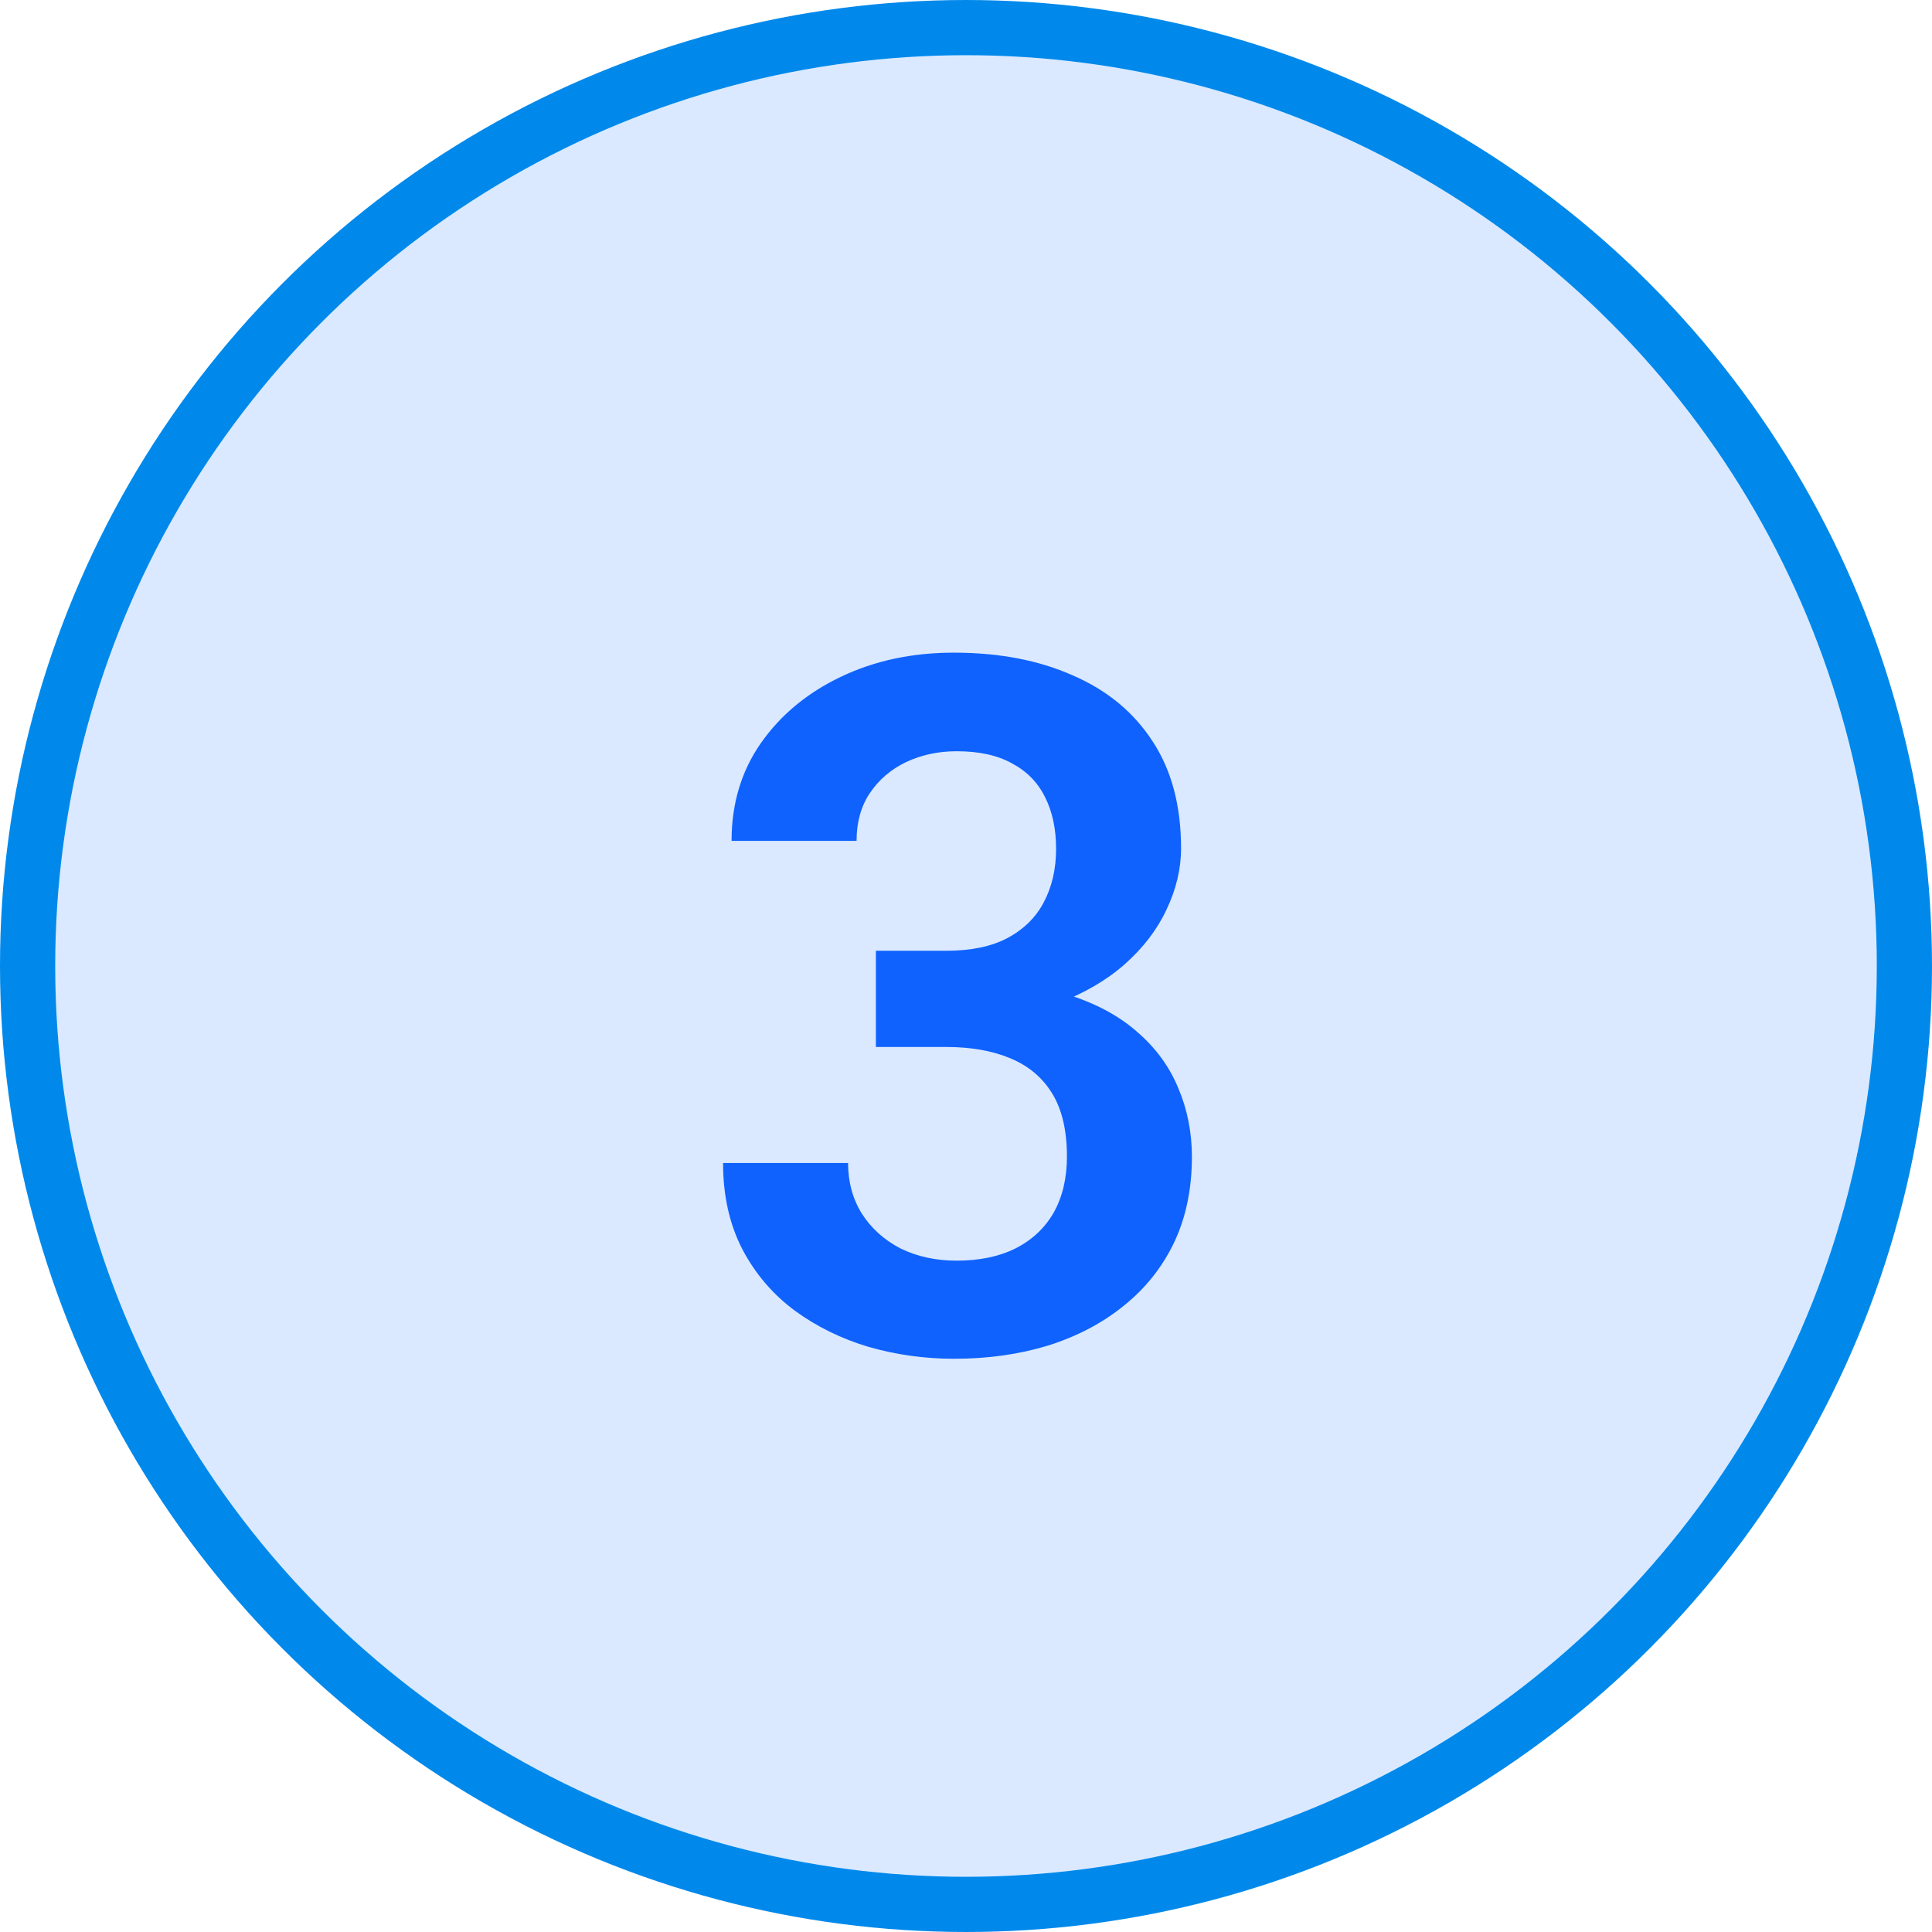
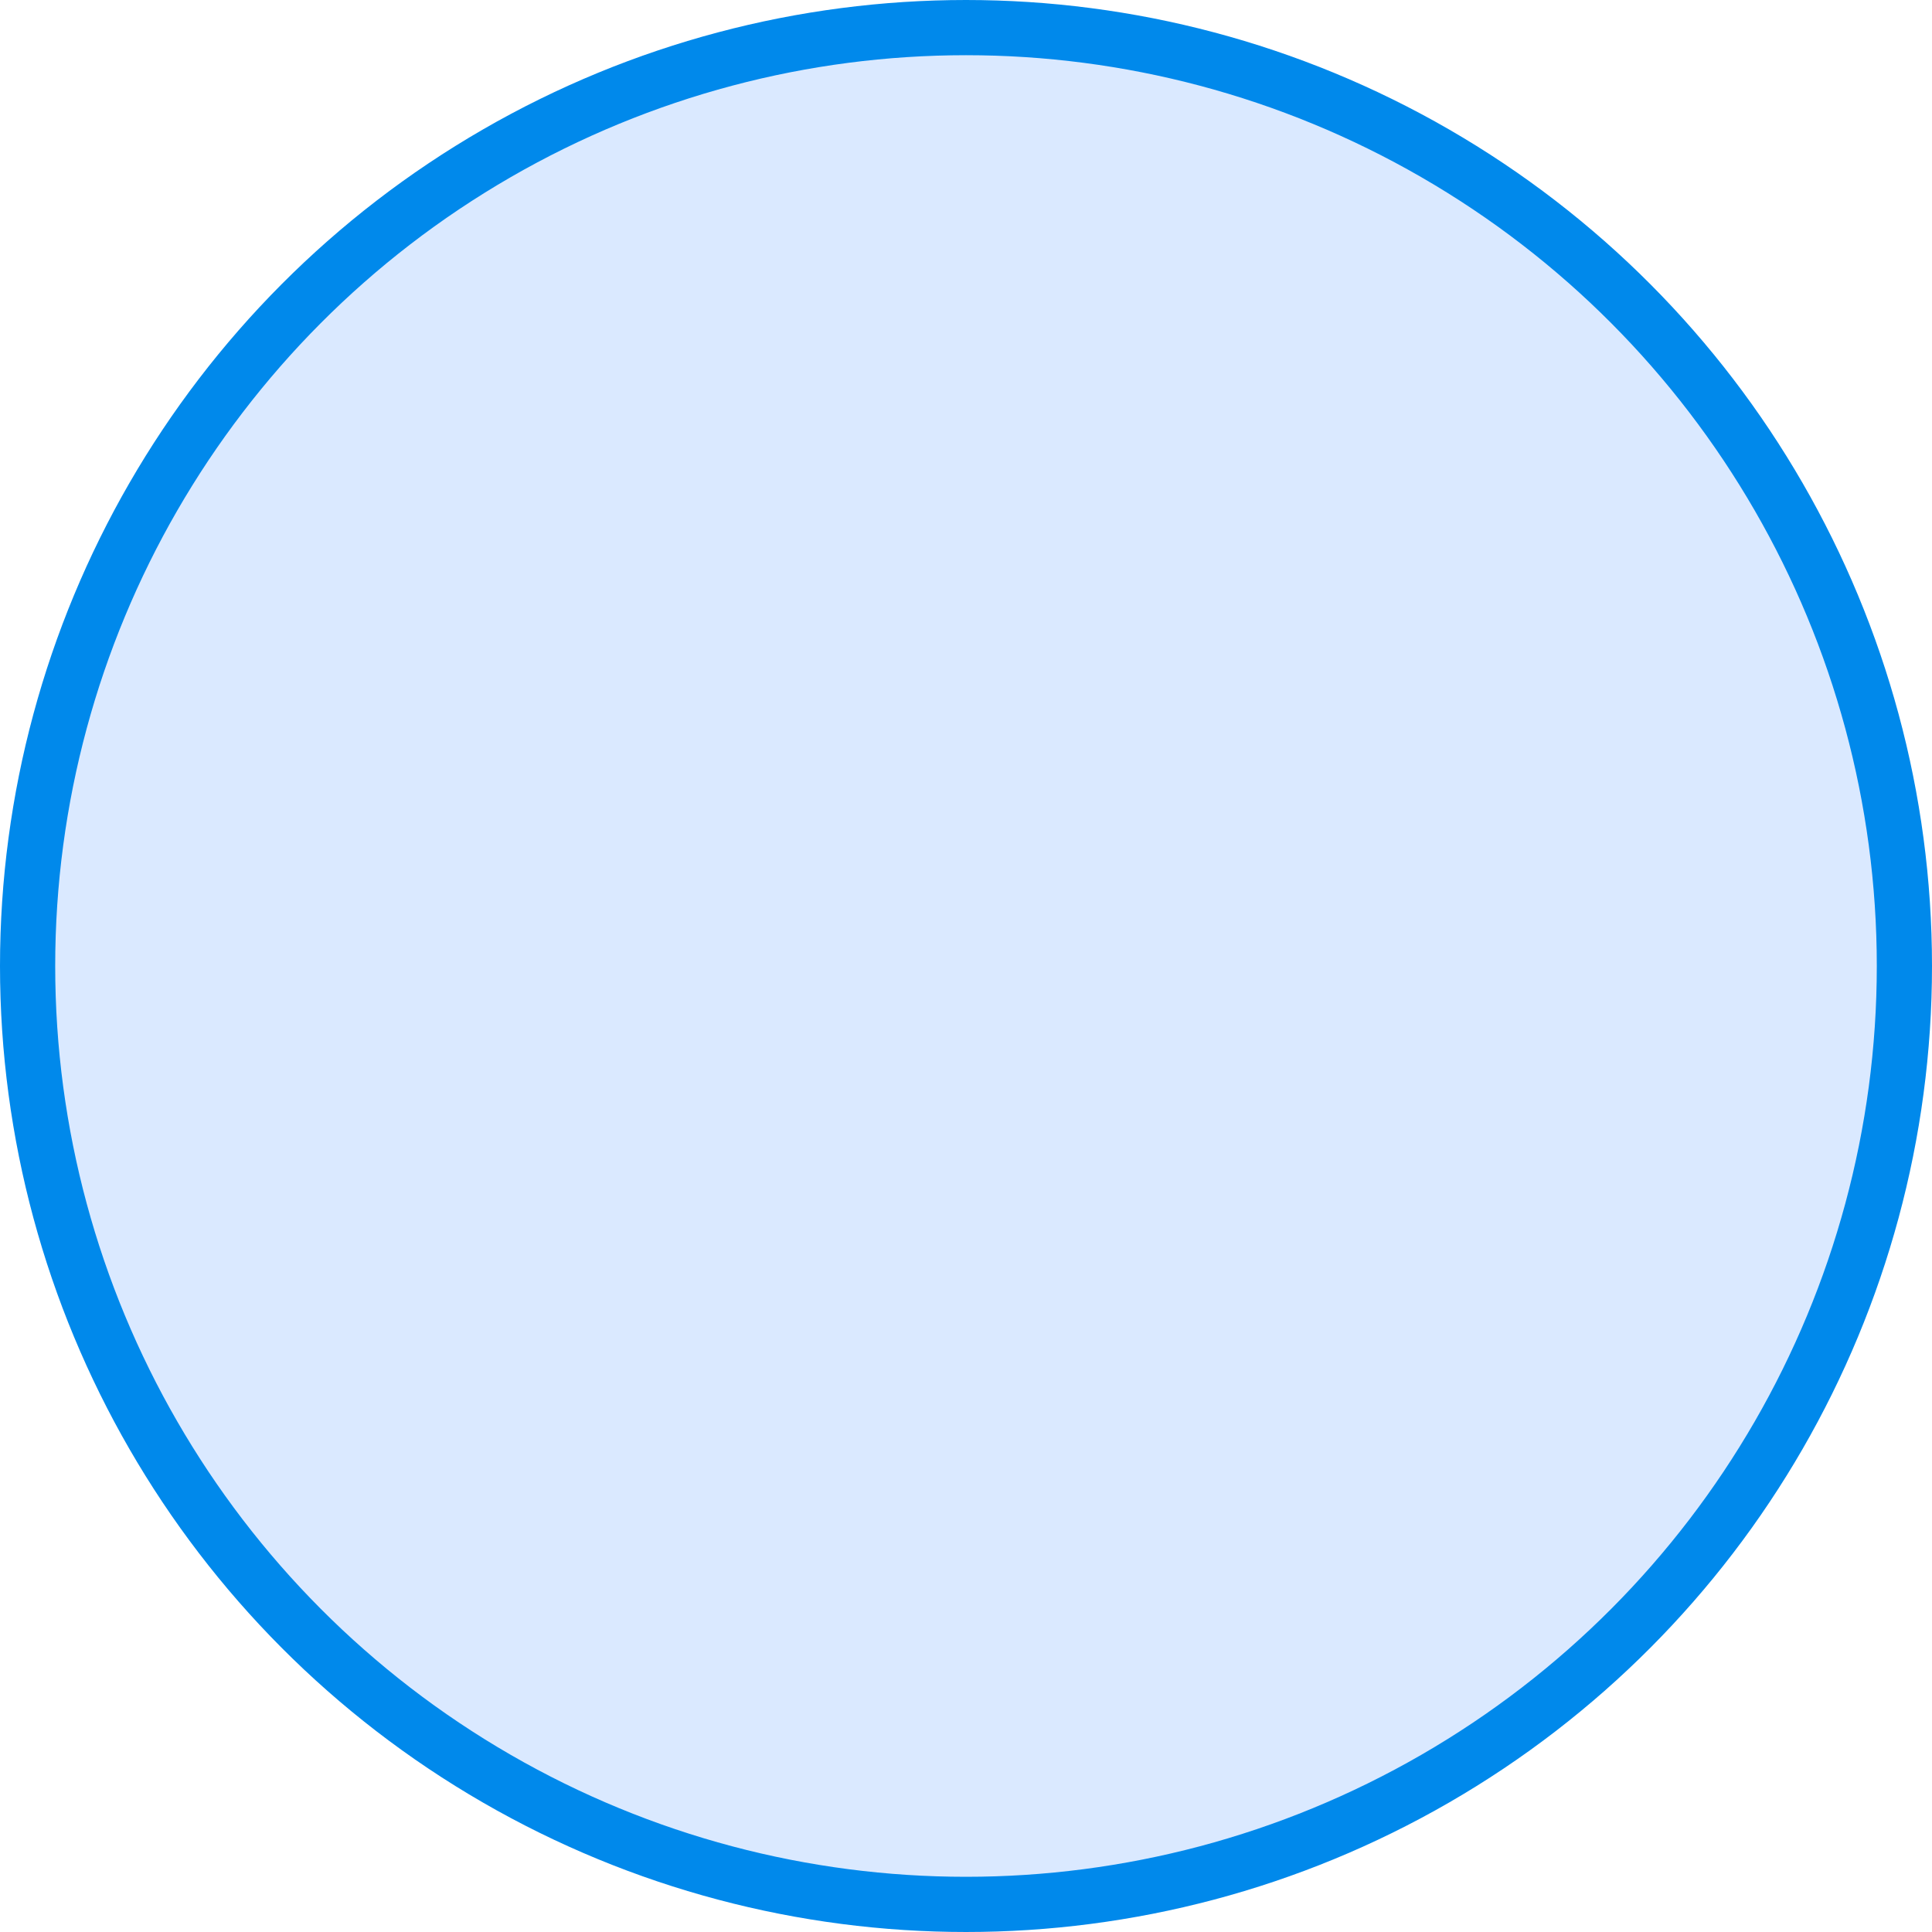
<svg xmlns="http://www.w3.org/2000/svg" width="70" height="70" viewBox="0 0 70 70" fill="none">
  <circle cx="35" cy="35" r="34" fill="#DAE9FF" stroke="#0089EB" stroke-width="2" />
-   <path d="M31.735 34.448H34.282C35.182 34.448 35.922 34.294 36.503 33.987C37.096 33.668 37.534 33.235 37.819 32.688C38.115 32.13 38.264 31.486 38.264 30.757C38.264 30.039 38.133 29.418 37.87 28.894C37.608 28.358 37.21 27.948 36.674 27.663C36.15 27.367 35.478 27.219 34.658 27.219C33.997 27.219 33.387 27.35 32.829 27.612C32.282 27.874 31.843 28.25 31.513 28.74C31.194 29.218 31.035 29.794 31.035 30.466H26.506C26.506 29.122 26.859 27.942 27.565 26.928C28.283 25.903 29.252 25.1 30.471 24.519C31.69 23.938 33.051 23.647 34.555 23.647C36.196 23.647 37.631 23.921 38.862 24.468C40.103 25.003 41.066 25.795 41.75 26.843C42.445 27.891 42.792 29.19 42.792 30.739C42.792 31.48 42.616 32.221 42.263 32.961C41.921 33.69 41.414 34.351 40.742 34.944C40.081 35.525 39.266 35.998 38.298 36.362C37.341 36.715 36.241 36.892 34.999 36.892H31.735V34.448ZM31.735 37.934V35.525H34.999C36.401 35.525 37.614 35.69 38.639 36.02C39.676 36.339 40.531 36.795 41.203 37.388C41.875 37.968 42.371 38.646 42.69 39.421C43.02 40.196 43.185 41.028 43.185 41.916C43.185 43.078 42.969 44.115 42.536 45.027C42.103 45.927 41.493 46.69 40.707 47.317C39.933 47.943 39.021 48.422 37.973 48.752C36.925 49.071 35.791 49.231 34.572 49.231C33.513 49.231 32.481 49.088 31.479 48.803C30.488 48.507 29.593 48.069 28.796 47.487C27.998 46.895 27.366 46.154 26.899 45.266C26.432 44.366 26.198 43.323 26.198 42.138H30.727C30.727 42.822 30.892 43.432 31.223 43.967C31.564 44.502 32.031 44.924 32.624 45.232C33.228 45.528 33.906 45.676 34.658 45.676C35.489 45.676 36.201 45.528 36.794 45.232C37.398 44.924 37.859 44.491 38.178 43.933C38.497 43.363 38.657 42.685 38.657 41.899C38.657 40.965 38.48 40.207 38.127 39.626C37.774 39.045 37.267 38.618 36.606 38.344C35.956 38.071 35.182 37.934 34.282 37.934H31.735Z" fill="#0F62FE" />
</svg>